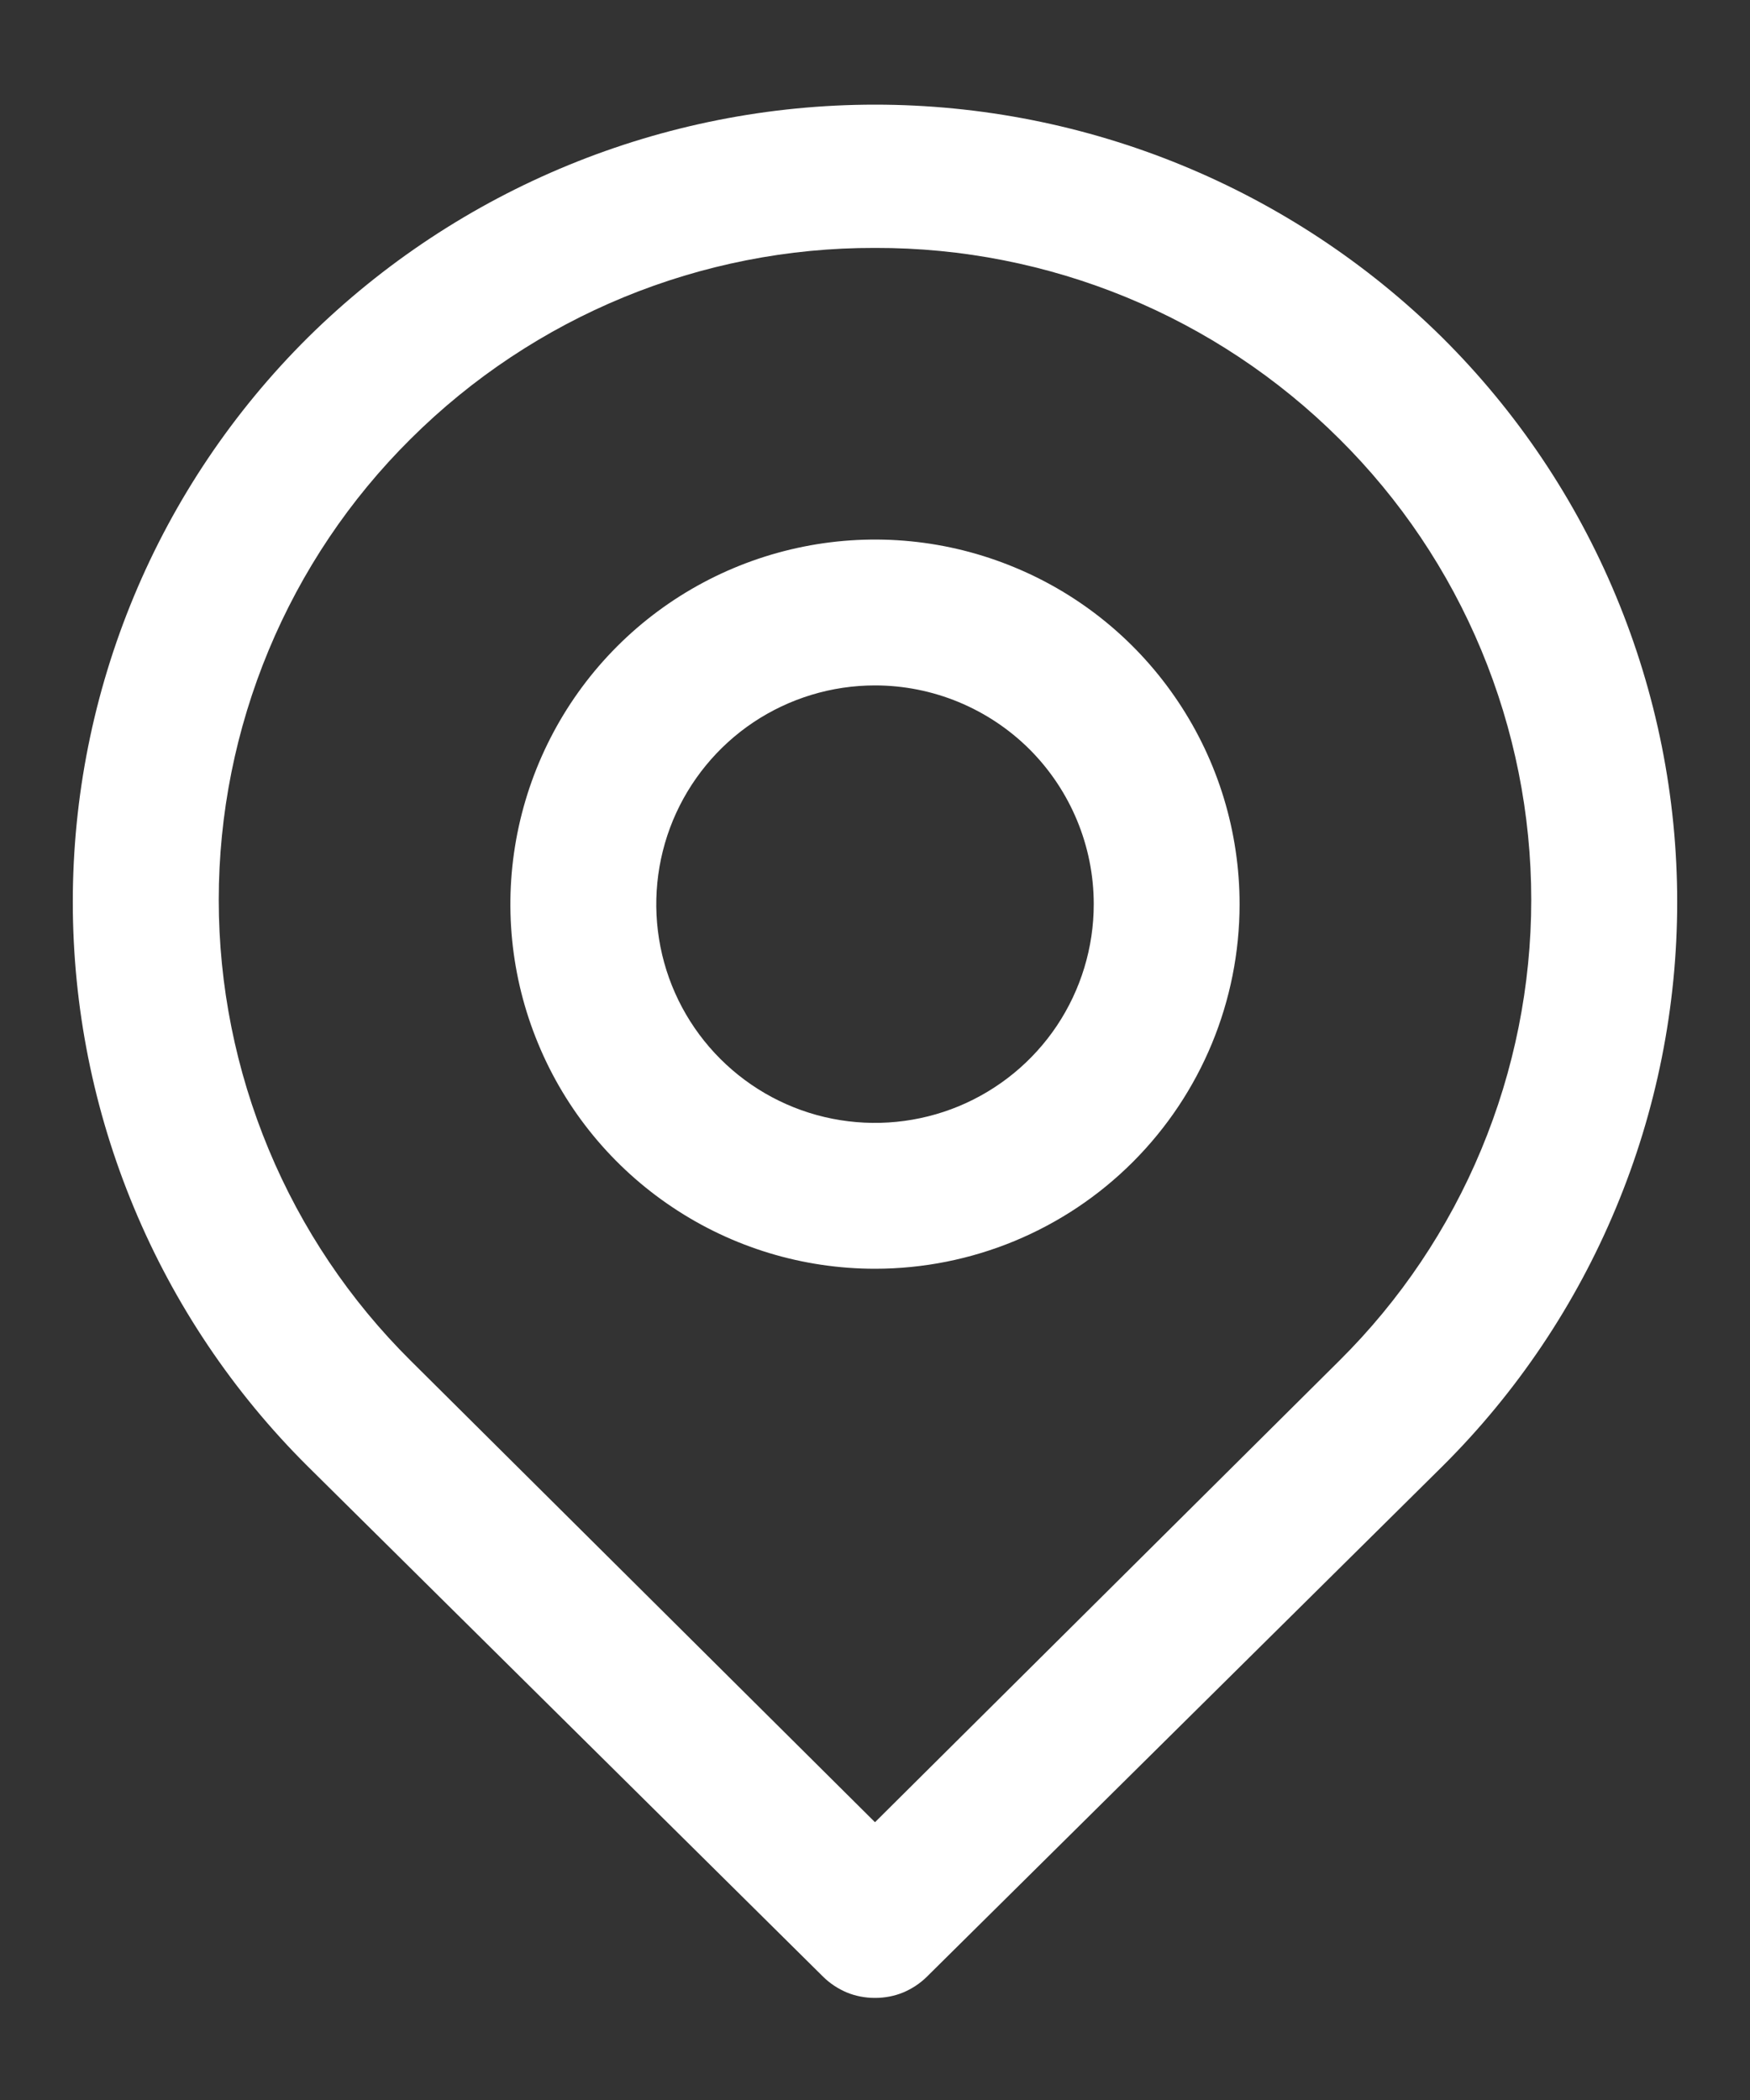
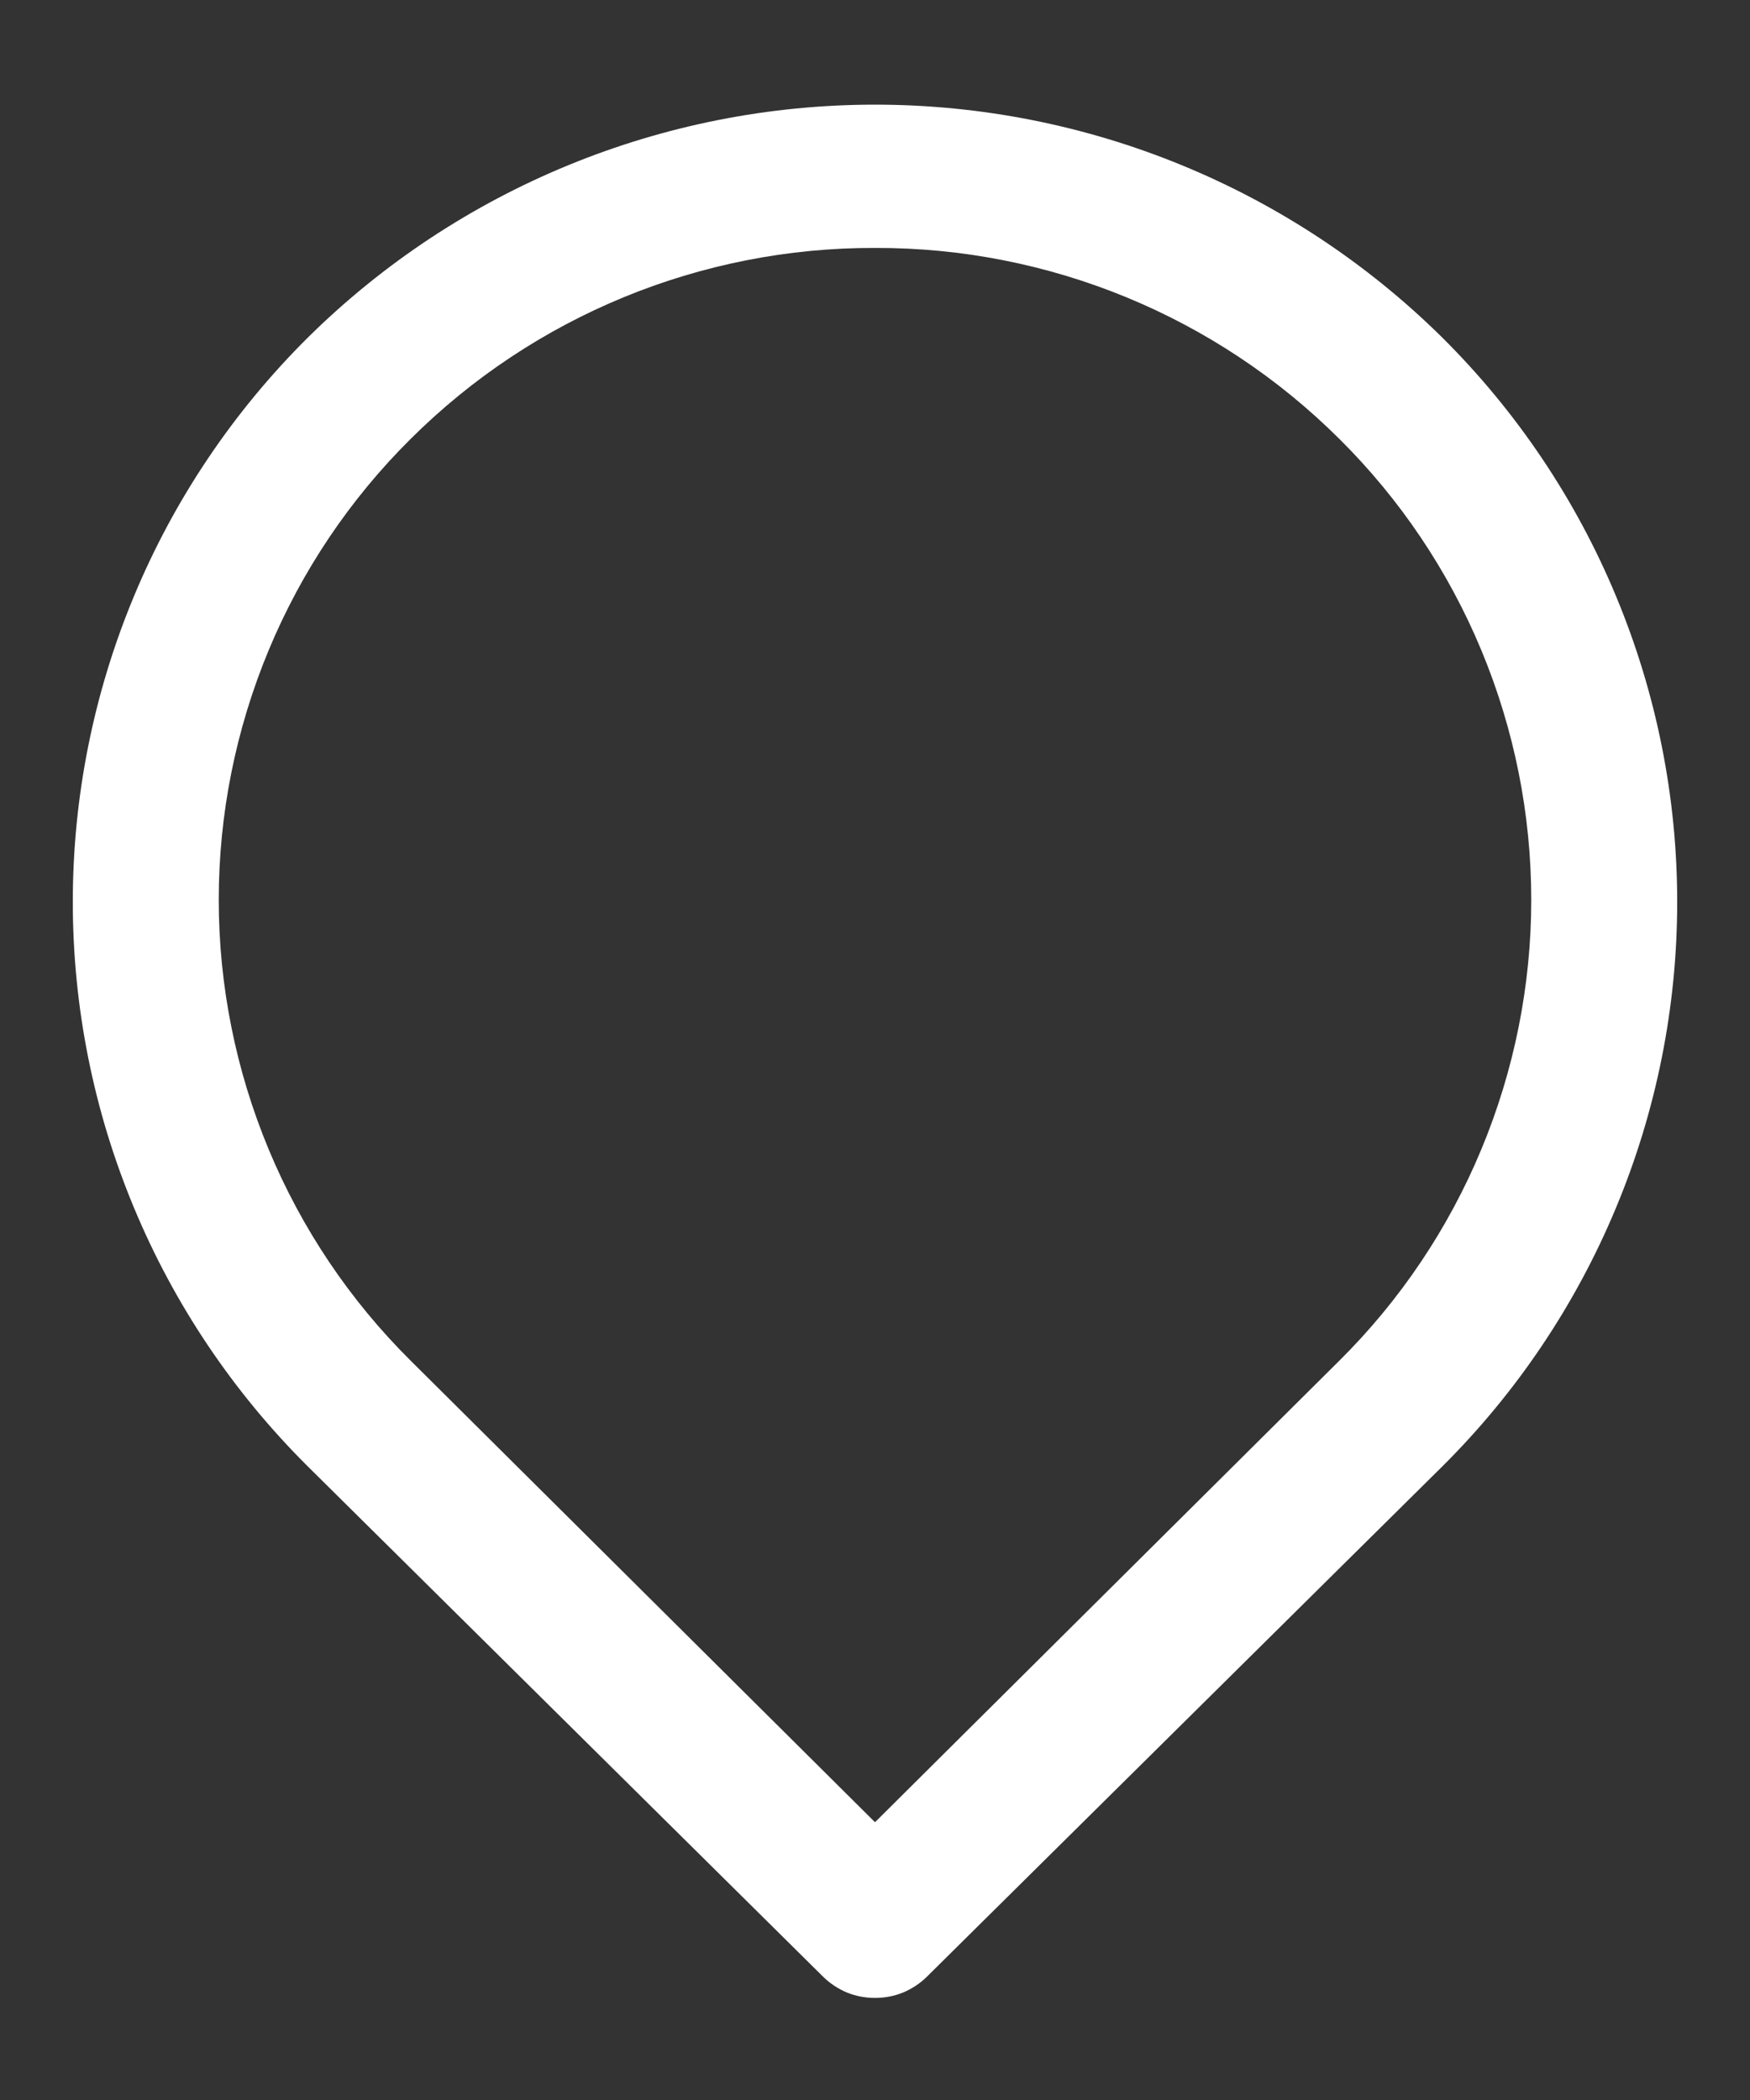
<svg xmlns="http://www.w3.org/2000/svg" width="15" height="18" viewBox="0 0 15 18" fill="none">
  <rect x="0" y="0" width="15" height="18" fill="#333333" stroke="none" />
  <path d="M7.5 17.125C7.418 17.125 7.336 17.11 7.26 17.079C7.184 17.047 7.115 17.002 7.056 16.944L2.638 12.569C2 11.935 1.493 11.181 1.148 10.351C0.802 9.521 0.624 8.63 0.624 7.731C0.624 6.832 0.802 5.942 1.148 5.111C1.493 4.281 2 3.528 2.638 2.894C3.933 1.614 5.68 0.897 7.5 0.897C9.32 0.897 11.068 1.614 12.363 2.894C13.001 3.528 13.507 4.281 13.852 5.111C14.198 5.942 14.376 6.832 14.376 7.731C14.376 8.63 14.198 9.521 13.852 10.351C13.507 11.181 13.001 11.935 12.363 12.569L7.944 16.944C7.885 17.002 7.816 17.047 7.74 17.079C7.664 17.11 7.582 17.125 7.5 17.125ZM7.5 2.125C6.008 2.121 4.576 2.71 3.519 3.763C2.998 4.28 2.585 4.895 2.303 5.573C2.021 6.251 1.875 6.978 1.875 7.713C1.875 8.447 2.021 9.174 2.303 9.852C2.585 10.53 2.998 11.145 3.519 11.662L7.5 15.619L11.481 11.662C12.002 11.145 12.415 10.53 12.697 9.852C12.979 9.174 13.125 8.447 13.125 7.713C13.125 6.978 12.979 6.251 12.697 5.573C12.415 4.895 12.002 4.28 11.481 3.763C10.424 2.71 8.992 2.121 7.5 2.125Z" fill="white" />
-   <path d="M7.5 10.875C6.882 10.875 6.278 10.692 5.764 10.348C5.25 10.005 4.849 9.517 4.613 8.946C4.376 8.375 4.314 7.747 4.435 7.14C4.556 6.534 4.853 5.977 5.29 5.54C5.727 5.103 6.284 4.806 6.89 4.685C7.497 4.564 8.125 4.626 8.696 4.863C9.267 5.099 9.755 5.5 10.098 6.014C10.442 6.528 10.625 7.132 10.625 7.75C10.625 8.579 10.296 9.374 9.71 9.96C9.124 10.546 8.329 10.875 7.5 10.875ZM7.5 5.875C7.129 5.875 6.767 5.985 6.458 6.191C6.15 6.397 5.91 6.69 5.768 7.032C5.626 7.375 5.589 7.752 5.661 8.116C5.733 8.48 5.912 8.814 6.174 9.076C6.436 9.338 6.77 9.517 7.134 9.589C7.498 9.661 7.875 9.624 8.218 9.482C8.56 9.34 8.853 9.1 9.059 8.792C9.265 8.483 9.375 8.121 9.375 7.75C9.375 7.253 9.177 6.776 8.826 6.424C8.474 6.073 7.997 5.875 7.5 5.875Z" fill="white" />
</svg>